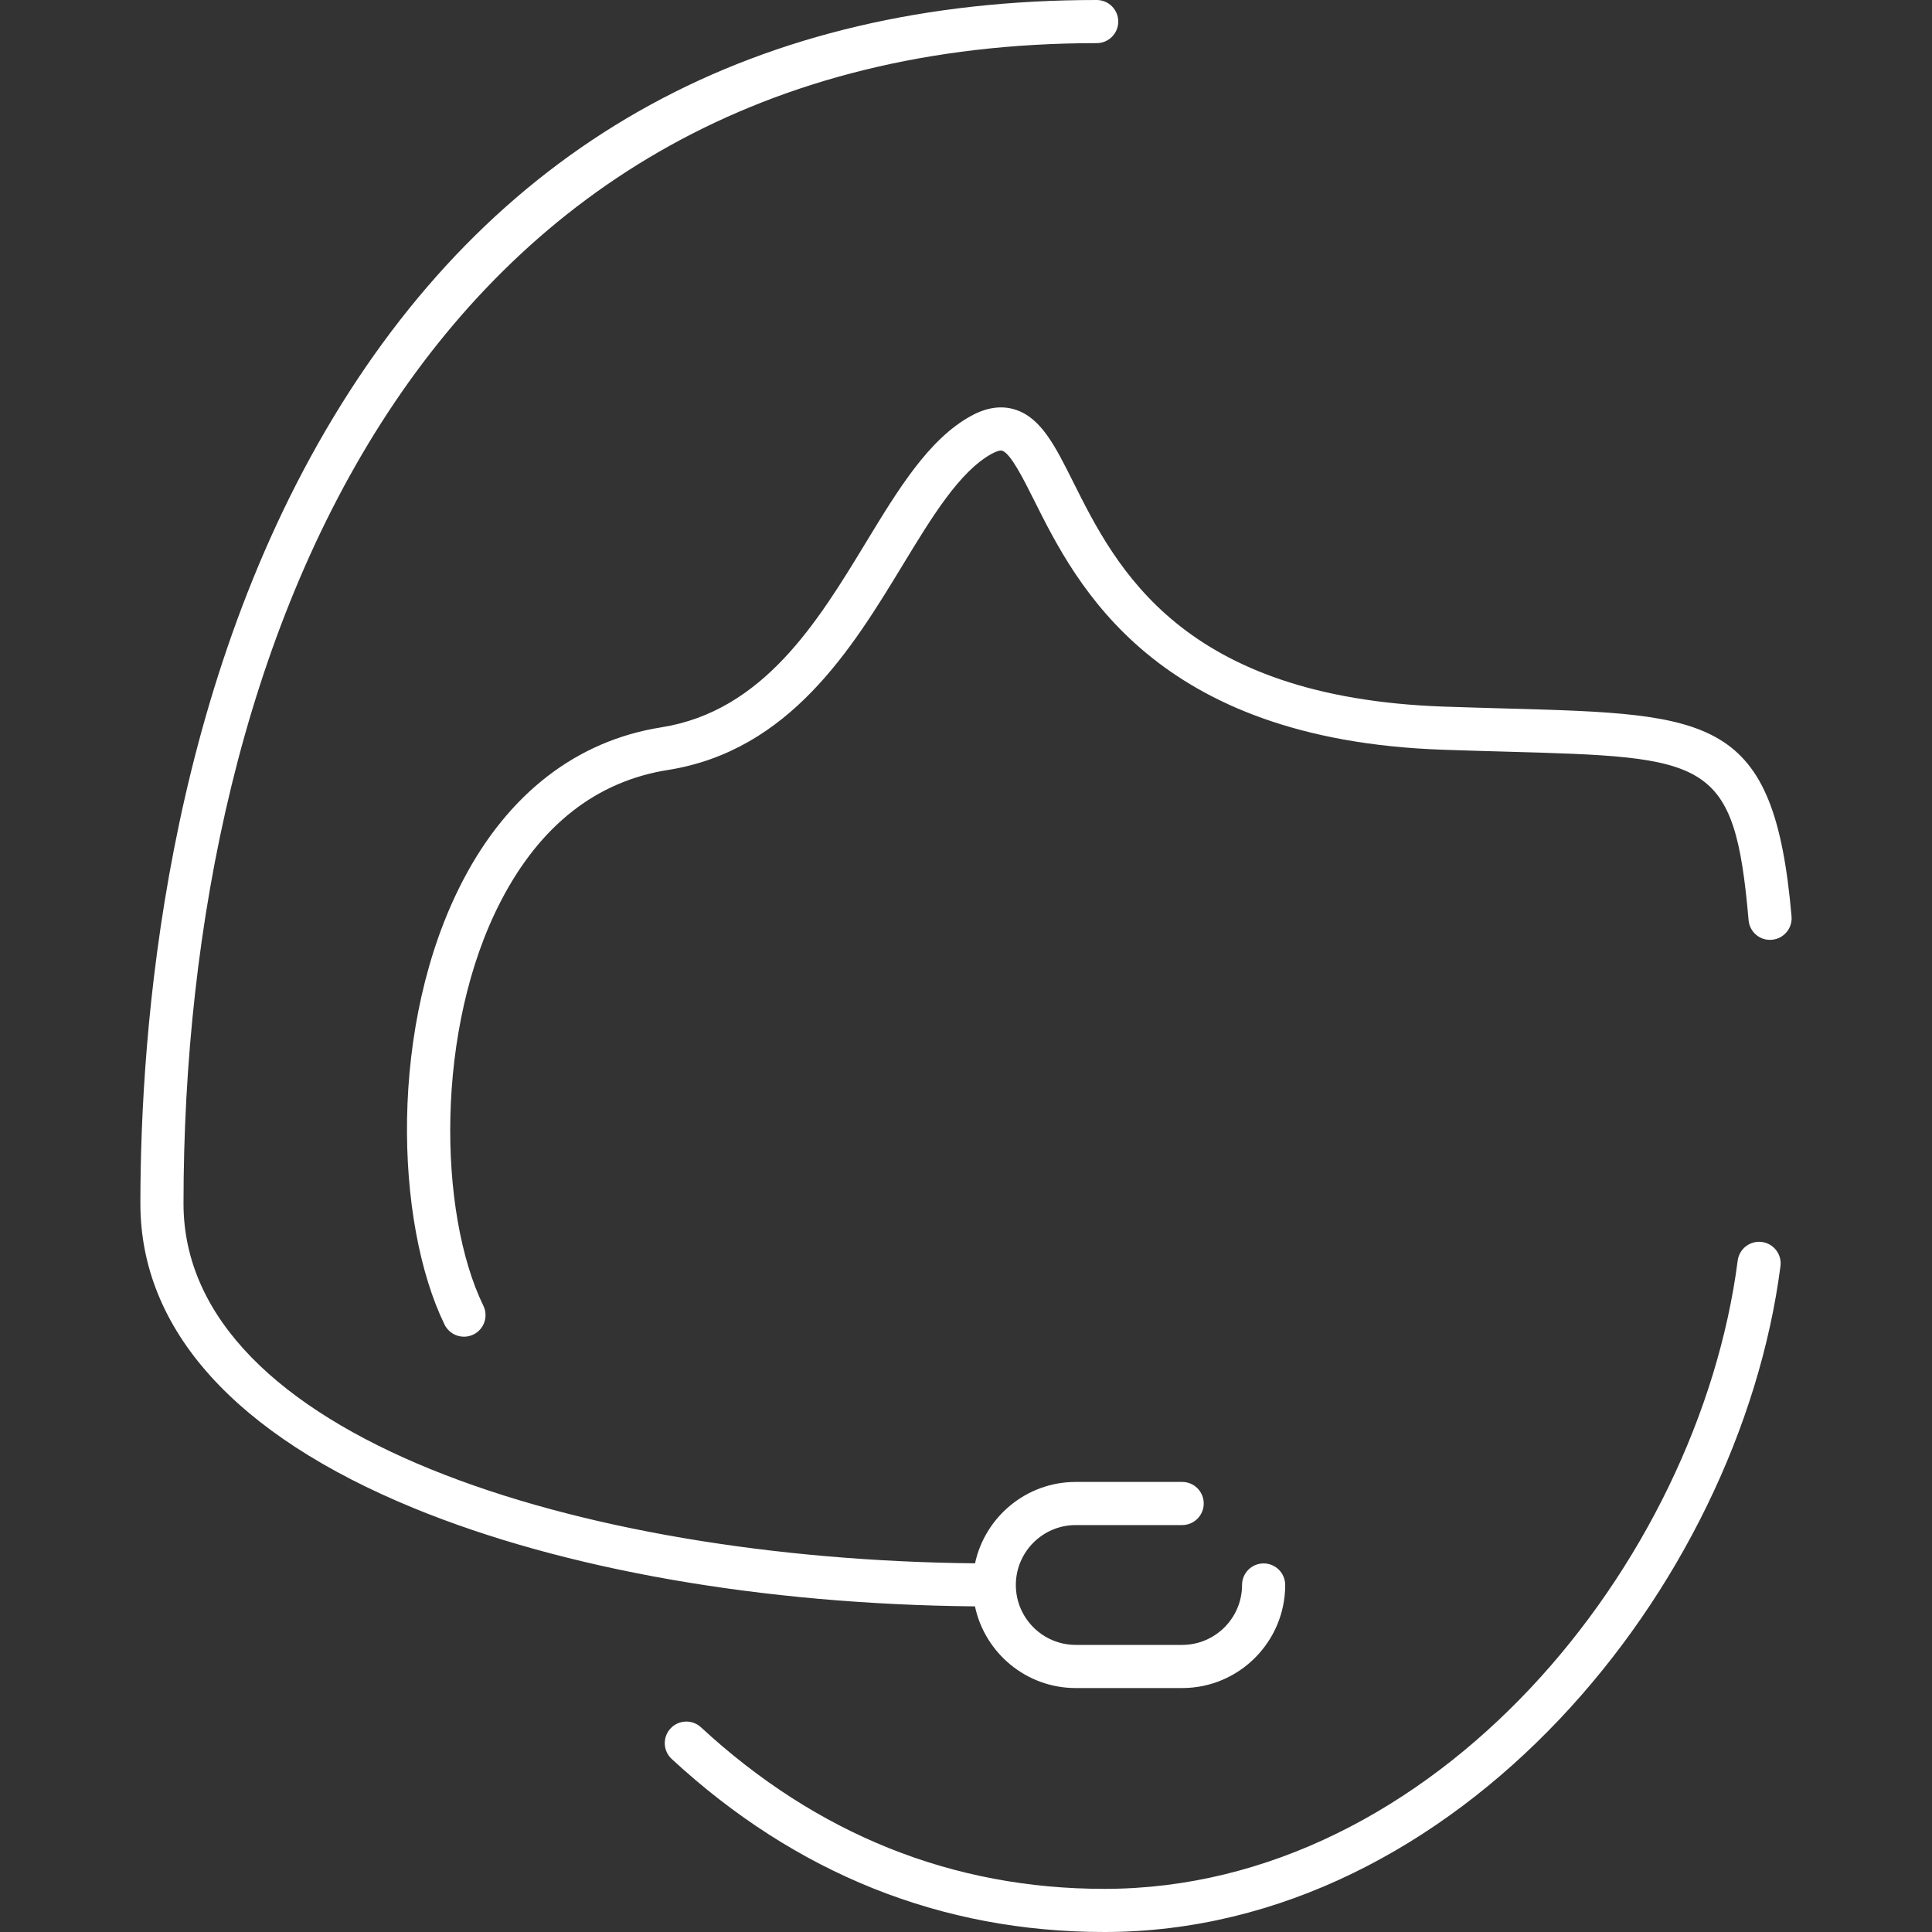
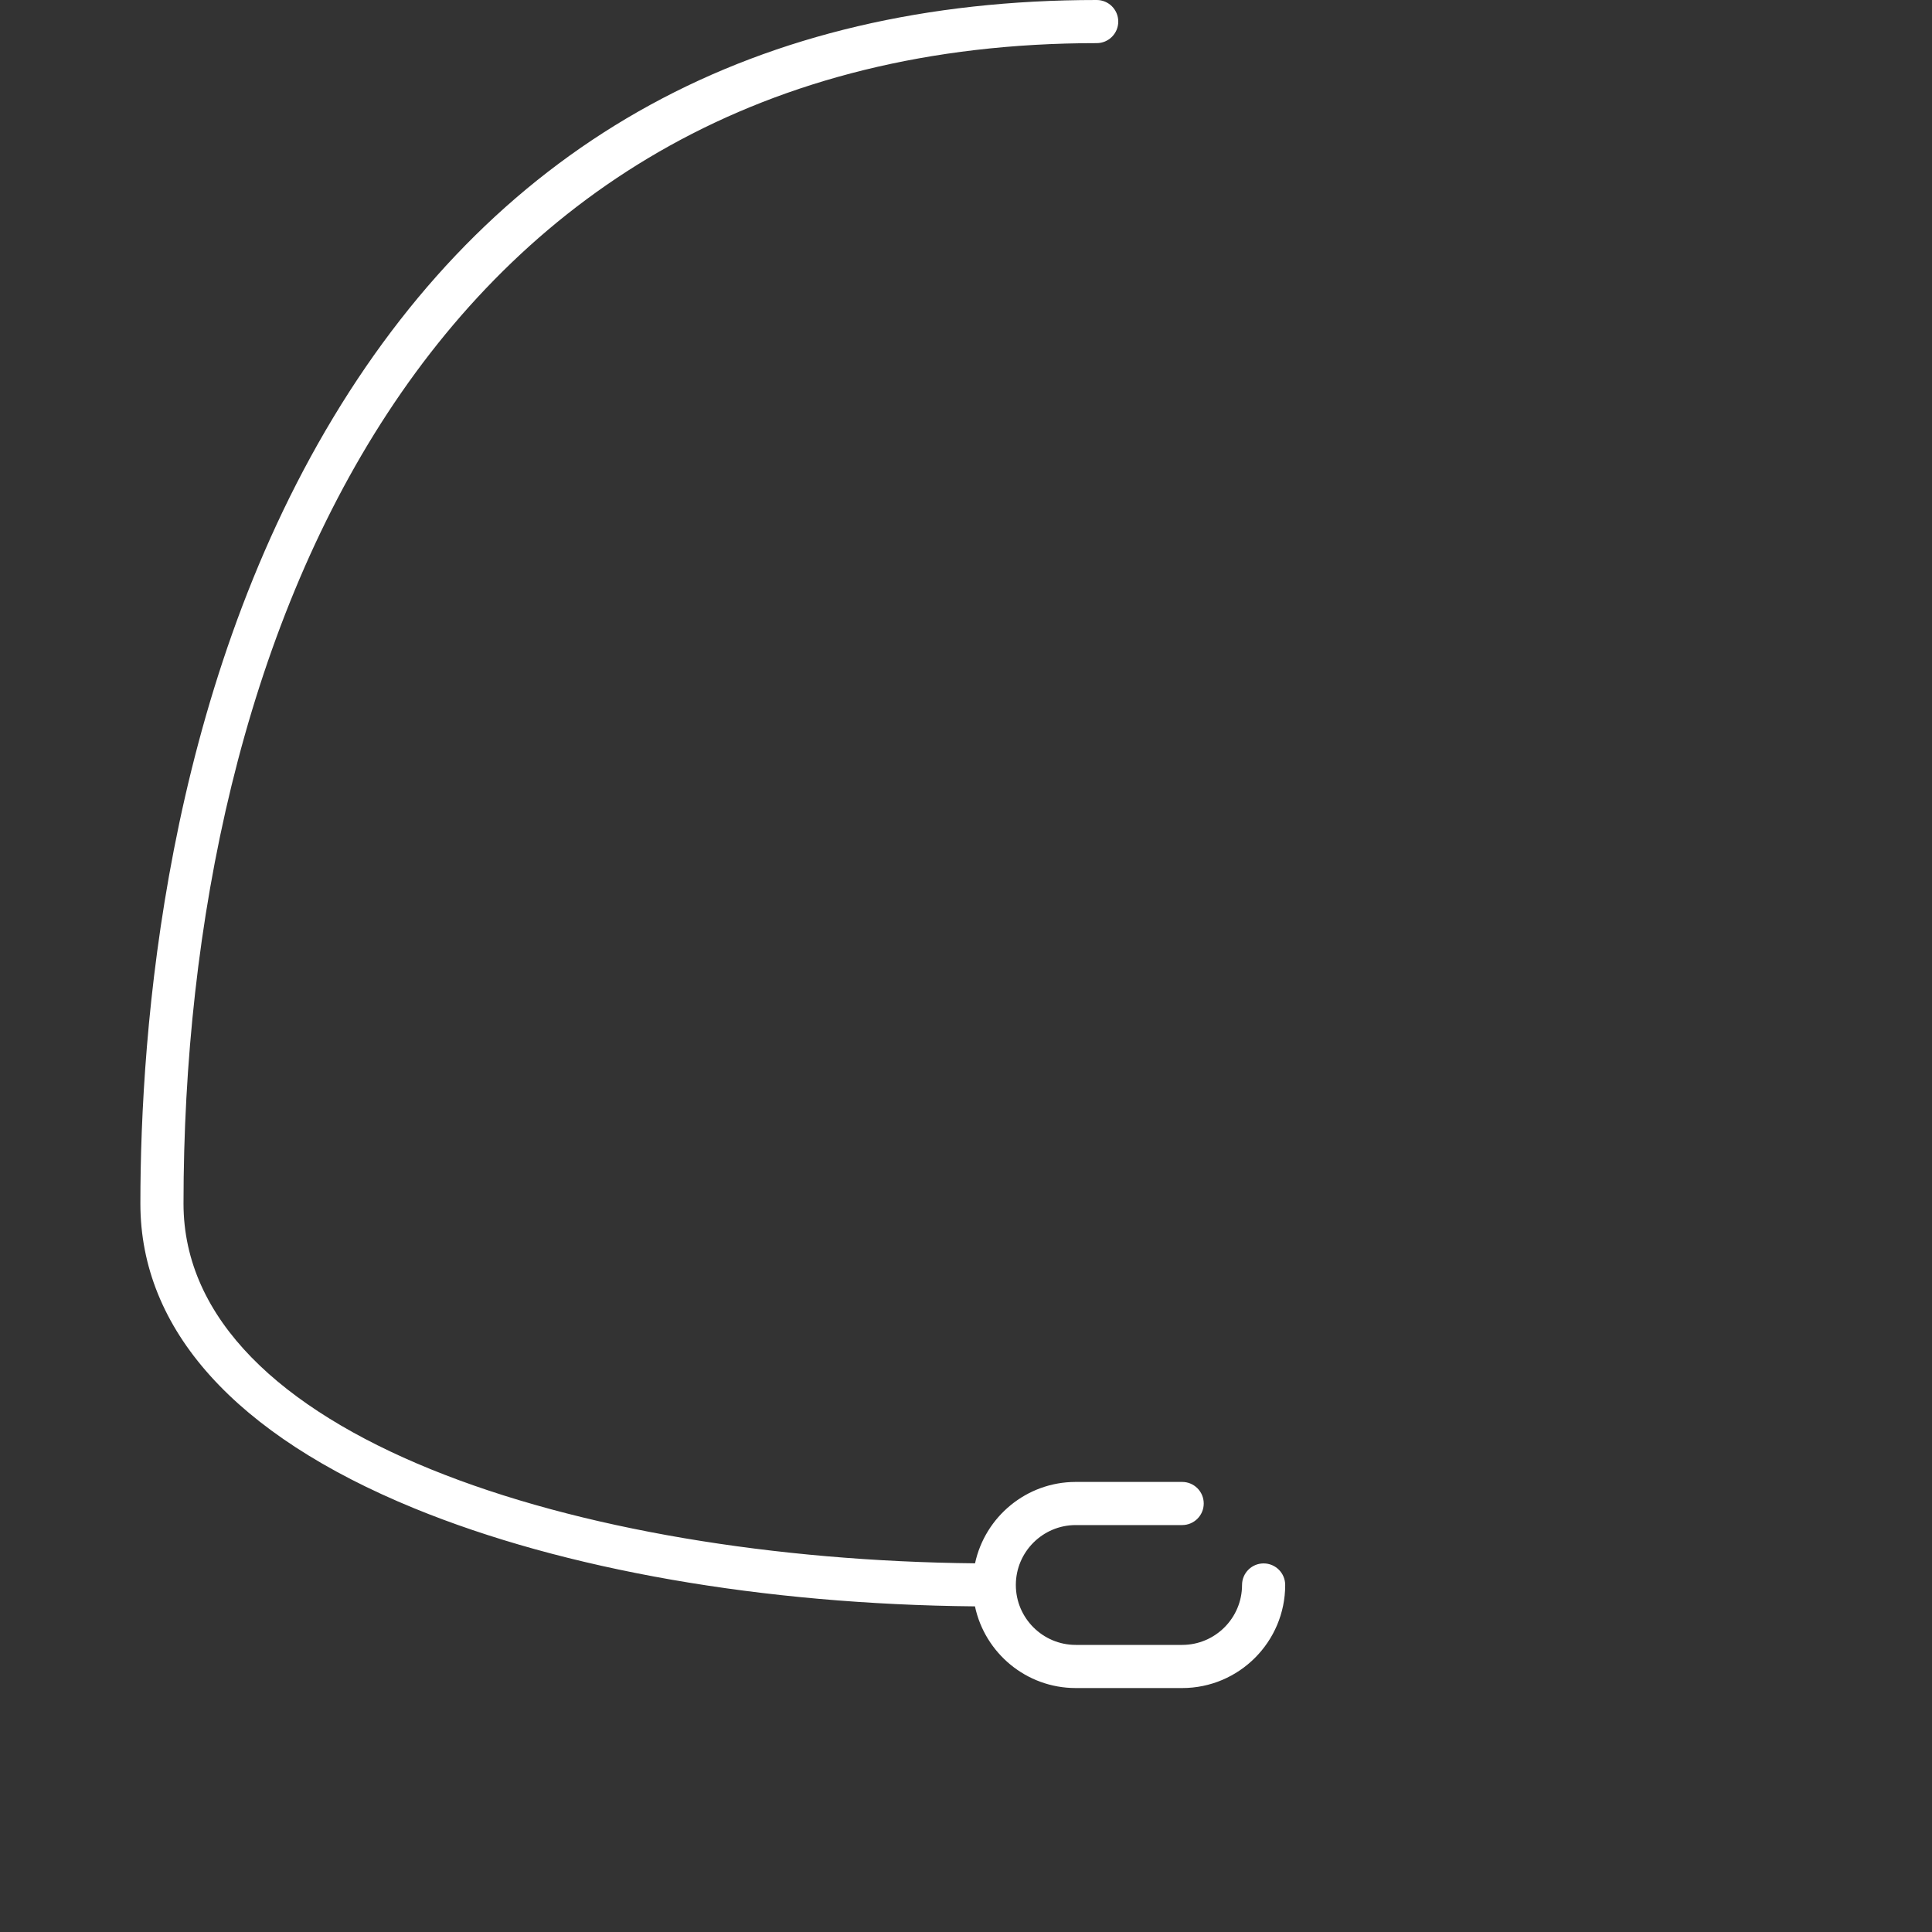
<svg xmlns="http://www.w3.org/2000/svg" version="1.1" id="Capa_1" x="0px" y="0px" width="391.562px" height="391.562px" viewBox="0 0 391.562 391.562" fill="#fff" tyle="enable-background:new 0 0 391.562 391.562;" xml:space="preserve">
  <rect x="0" y="0" width="391.562" height="391.562" fill="#333333" stroke="none" />
  <g>
    <g>
      <g>
-         <path d="M223.822,391.562c-32.997,0-62.499-11.797-87.686-35.067c-1.774-1.639-1.883-4.404-0.245-6.176     c1.637-1.773,4.403-1.885,6.176-0.245c23.52,21.728,51.027,32.746,81.754,32.746c66.92,0,120.398-65.839,128.361-127.333     c0.311-2.392,2.493-4.081,4.897-3.773c2.394,0.312,4.083,2.504,3.773,4.897C352.416,321.782,295.339,391.562,223.822,391.562z" />
-       </g>
+         </g>
      <path d="M256.1,316.86c-2.415,0-4.372,1.957-4.372,4.371c0,6.697-5.444,12.145-12.137,12.145h-21.568    c-6.693,0-12.141-5.447-12.141-12.145c0-6.695,5.447-12.142,12.141-12.142h21.568c2.415,0,4.372-1.957,4.372-4.371    c0-2.415-1.957-4.372-4.372-4.372h-21.568c-10.009,0-18.388,7.082-20.411,16.496c-80.366-0.785-160.419-25.793-160.419-72.91    c0-113.697,48.621-235.189,185.075-235.189c2.415,0,4.372-1.957,4.372-4.372S224.683,0,222.268,0    c-68.814,0-120.87,28.463-154.713,84.6C33.531,141.035,28.451,208.65,28.451,243.933c0,25.521,19.187,46.876,55.485,61.753    c30.415,12.466,70.649,19.478,113.661,19.879c2.002,9.444,10.395,16.556,20.427,16.556h21.568c11.515,0,20.88-9.368,20.88-20.887    C260.471,318.819,258.514,316.86,256.1,316.86z" />
      <g>
-         <path d="M94.031,270.913c-1.619,0-3.175-0.905-3.933-2.457c-10.033-20.586-11.465-60.848,3.719-90     c9.168-17.599,23.064-28.333,40.186-31.042c20.721-3.275,31.747-21.427,41.478-37.44c6.561-10.799,12.758-21,21.347-25.692     c3.132-1.714,6.123-2.146,8.886-1.278c5.269,1.649,8.131,7.372,11.758,14.616c8.719,17.421,21.894,43.75,75.246,45.594     c4.492,0.154,8.675,0.269,12.569,0.379c41.692,1.156,54.273,1.504,57.808,42.135c0.21,2.406-1.57,4.525-3.975,4.733     c-2.435,0.228-4.523-1.57-4.733-3.975c-2.859-32.864-8.15-33.011-49.342-34.153c-3.911-0.108-8.114-0.226-12.628-0.383     c-58.542-2.023-74.297-33.505-82.762-50.418c-2.264-4.522-4.829-9.647-6.55-10.186c-0.394-0.124-1.15,0.1-2.084,0.61     c-6.526,3.565-12.132,12.791-18.066,22.558c-10.184,16.764-22.861,37.627-47.583,41.538     c-14.478,2.289-25.849,11.187-33.798,26.445c-13.489,25.893-12.758,63.37-3.614,82.128c1.058,2.17,0.157,4.788-2.013,5.846     C95.327,270.77,94.673,270.913,94.031,270.913z" />
-       </g>
+         </g>
    </g>
  </g>
  <g>
</g>
  <g>
</g>
  <g>
</g>
  <g>
</g>
  <g>
</g>
  <g>
</g>
  <g>
</g>
  <g>
</g>
  <g>
</g>
  <g>
</g>
  <g>
</g>
  <g>
</g>
  <g>
</g>
  <g>
</g>
  <g>
</g>
</svg>